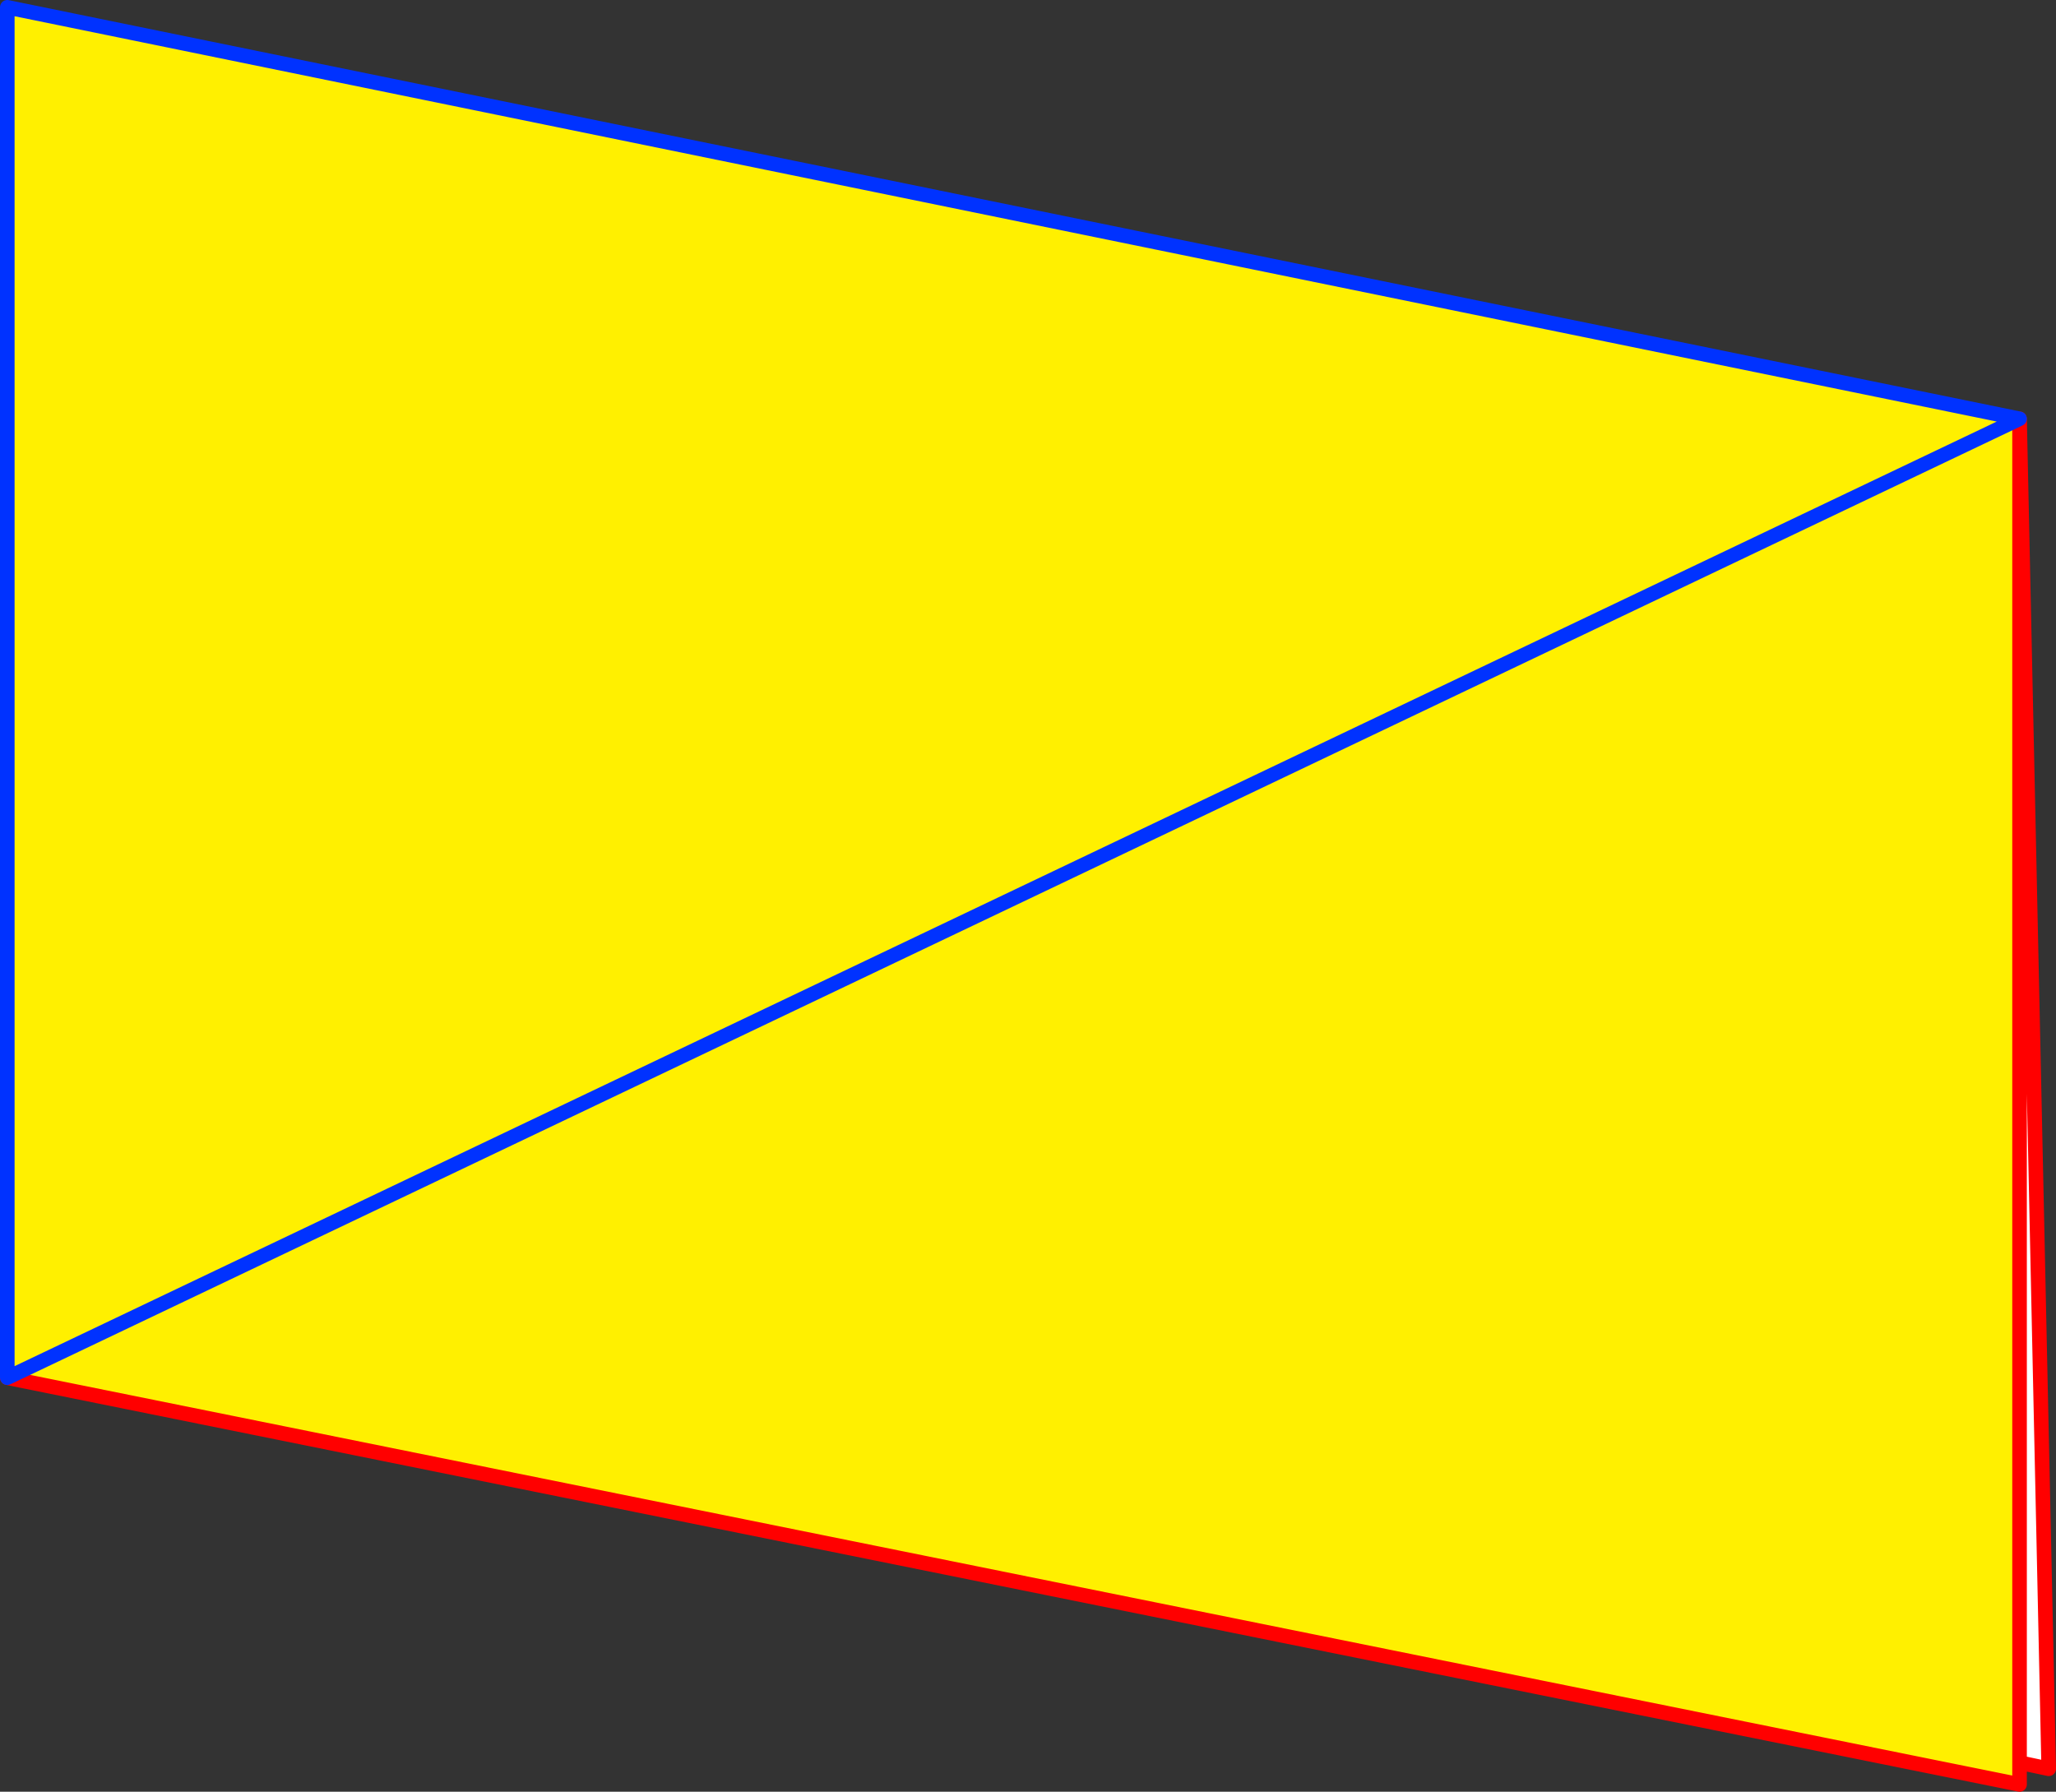
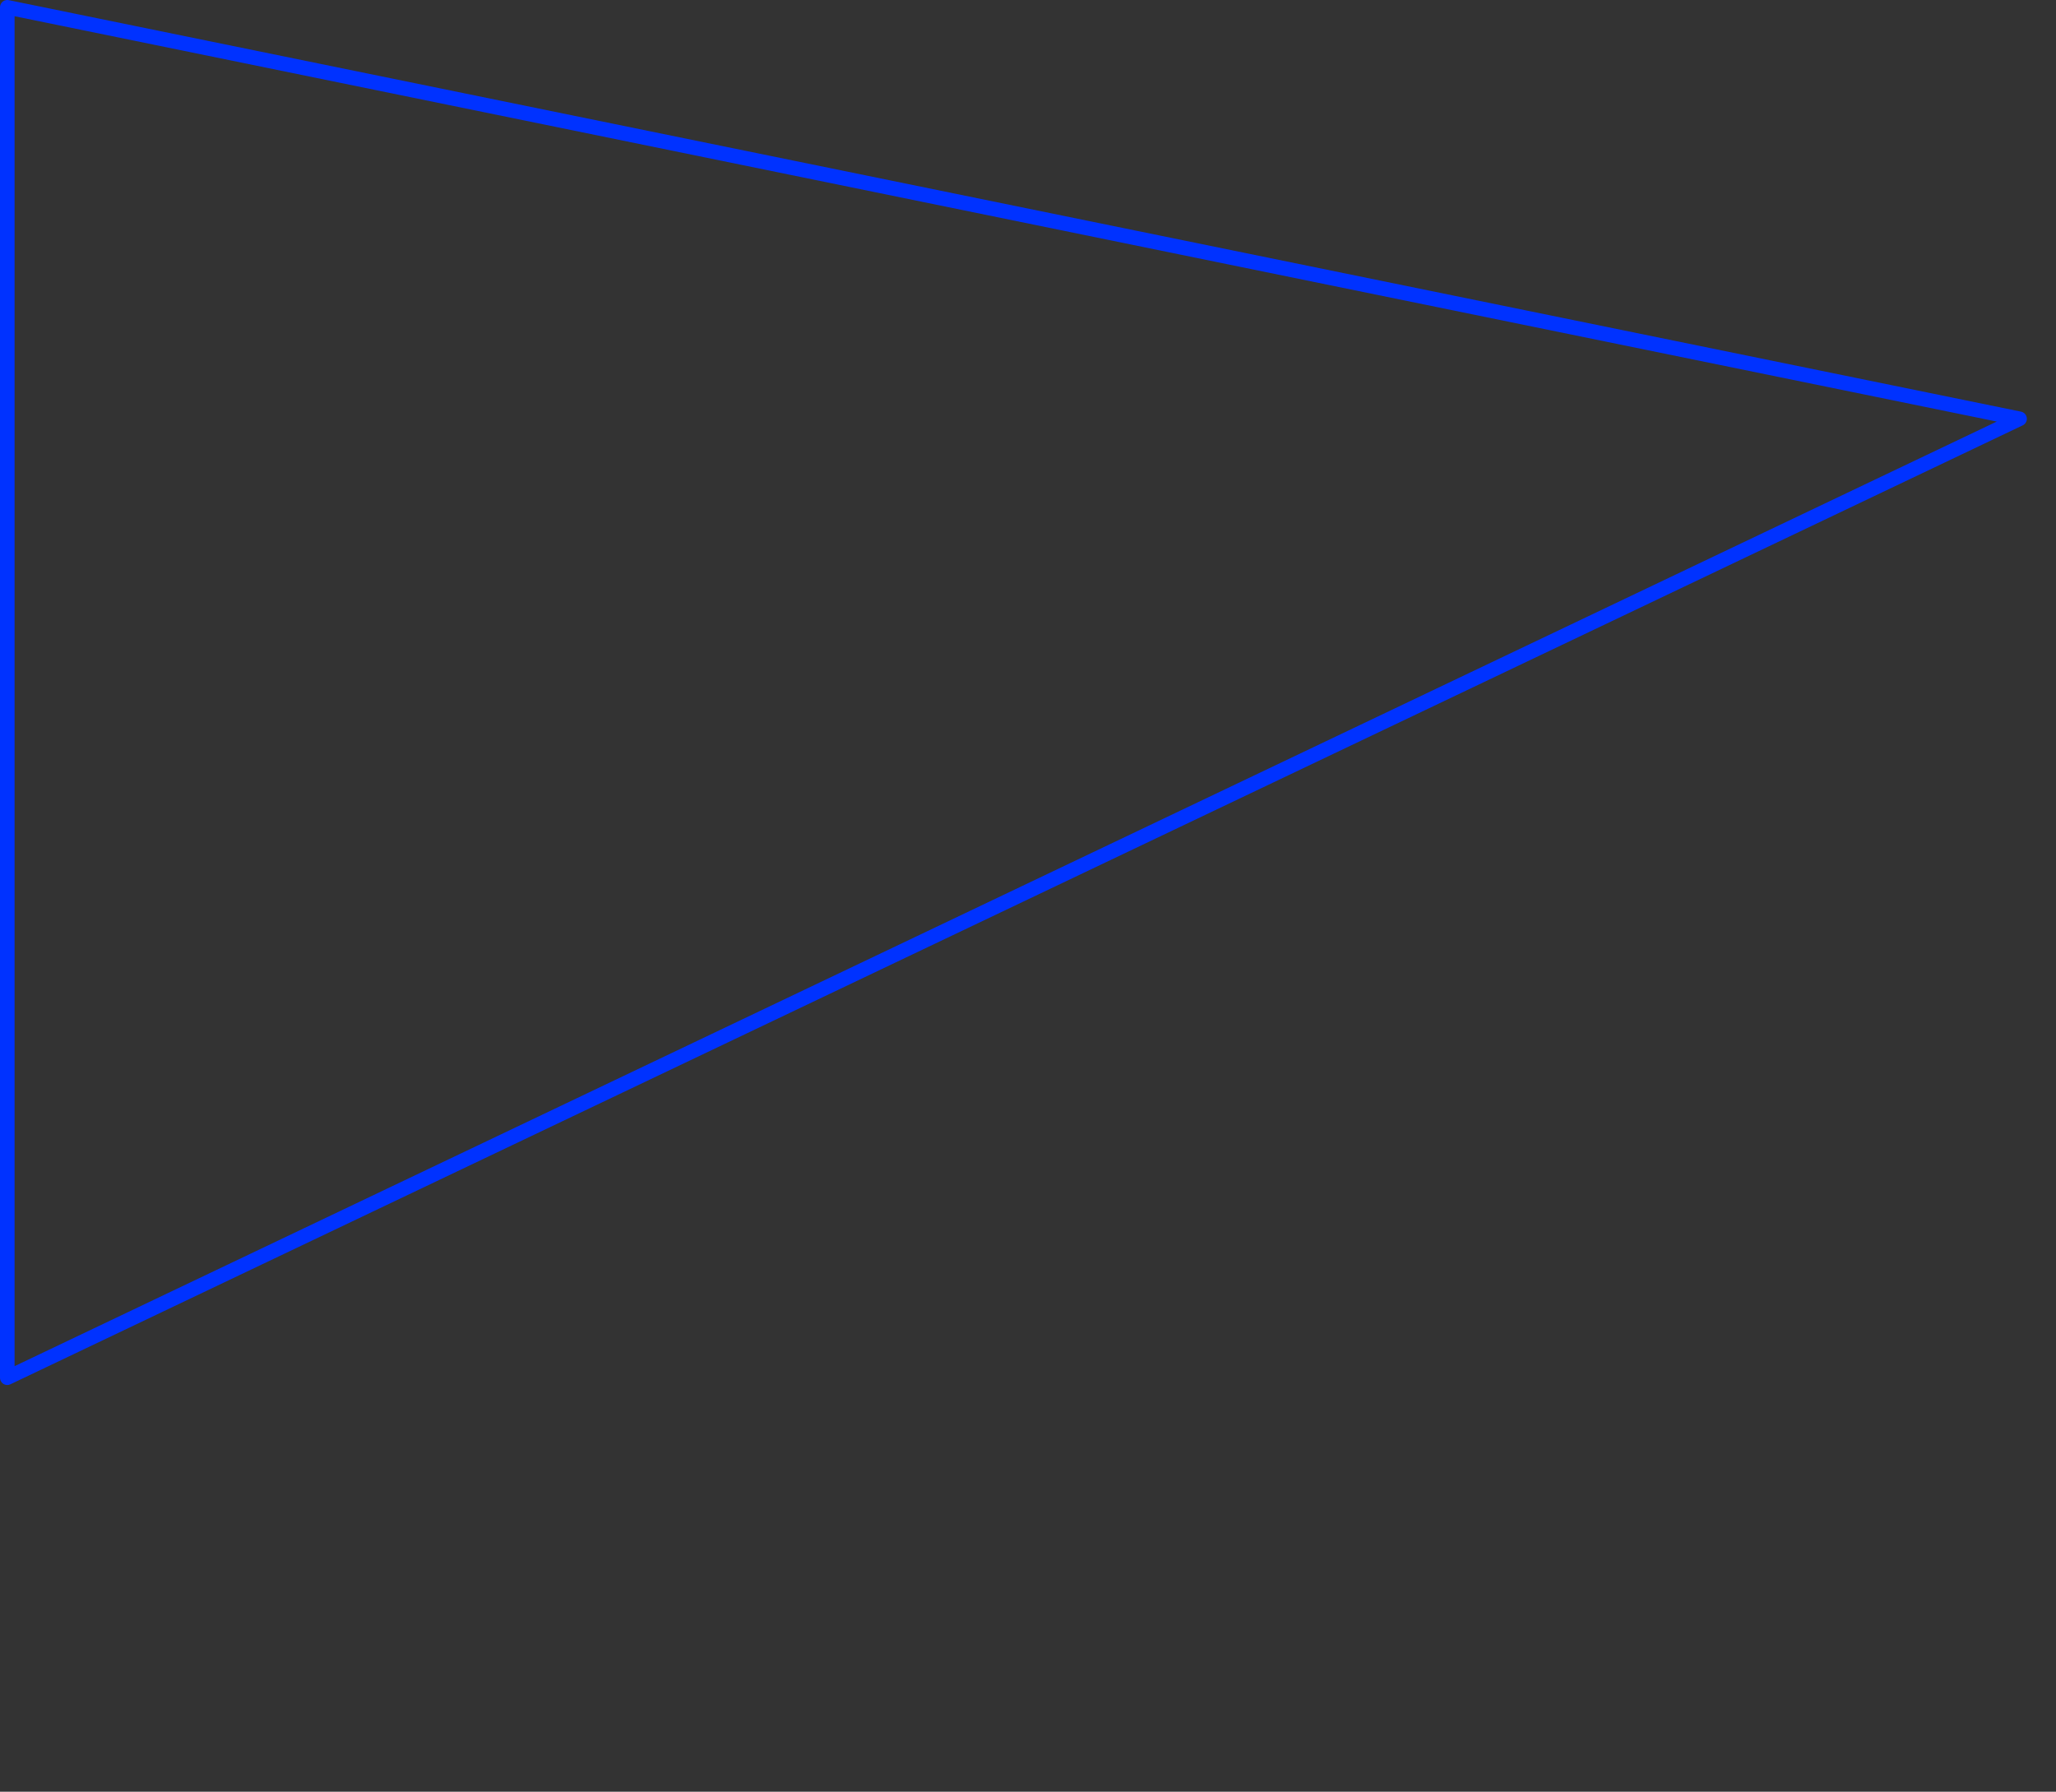
<svg xmlns="http://www.w3.org/2000/svg" height="245.8px" width="282.05px">
  <rect width="100%" height="100%" fill="#333333" stroke="none" />
  <g transform="matrix(1.0, 0.0, 0.0, 1.0, -378.15, -274.75)">
-     <path d="M655.2 516.55 L655.2 519.55 379.15 463.75 379.15 275.75 655.2 332.2 655.2 516.55" fill="#fff000" fill-rule="evenodd" stroke="none" />
-     <path d="M655.2 332.2 L659.2 517.4 655.2 516.55 655.2 332.2" fill="#ffffff" fill-rule="evenodd" stroke="none" />
-     <path d="M655.2 332.2 L659.2 517.4 655.2 516.55 655.2 519.55 379.15 463.75 M655.2 332.2 L655.2 516.55" fill="none" stroke="#ff0000" stroke-linecap="round" stroke-linejoin="round" stroke-width="2.0" />
    <path d="M379.15 463.75 L379.15 275.75 655.2 332.2 Z" fill="none" stroke="#0032ff" stroke-linecap="round" stroke-linejoin="round" stroke-width="2.0" />
  </g>
</svg>